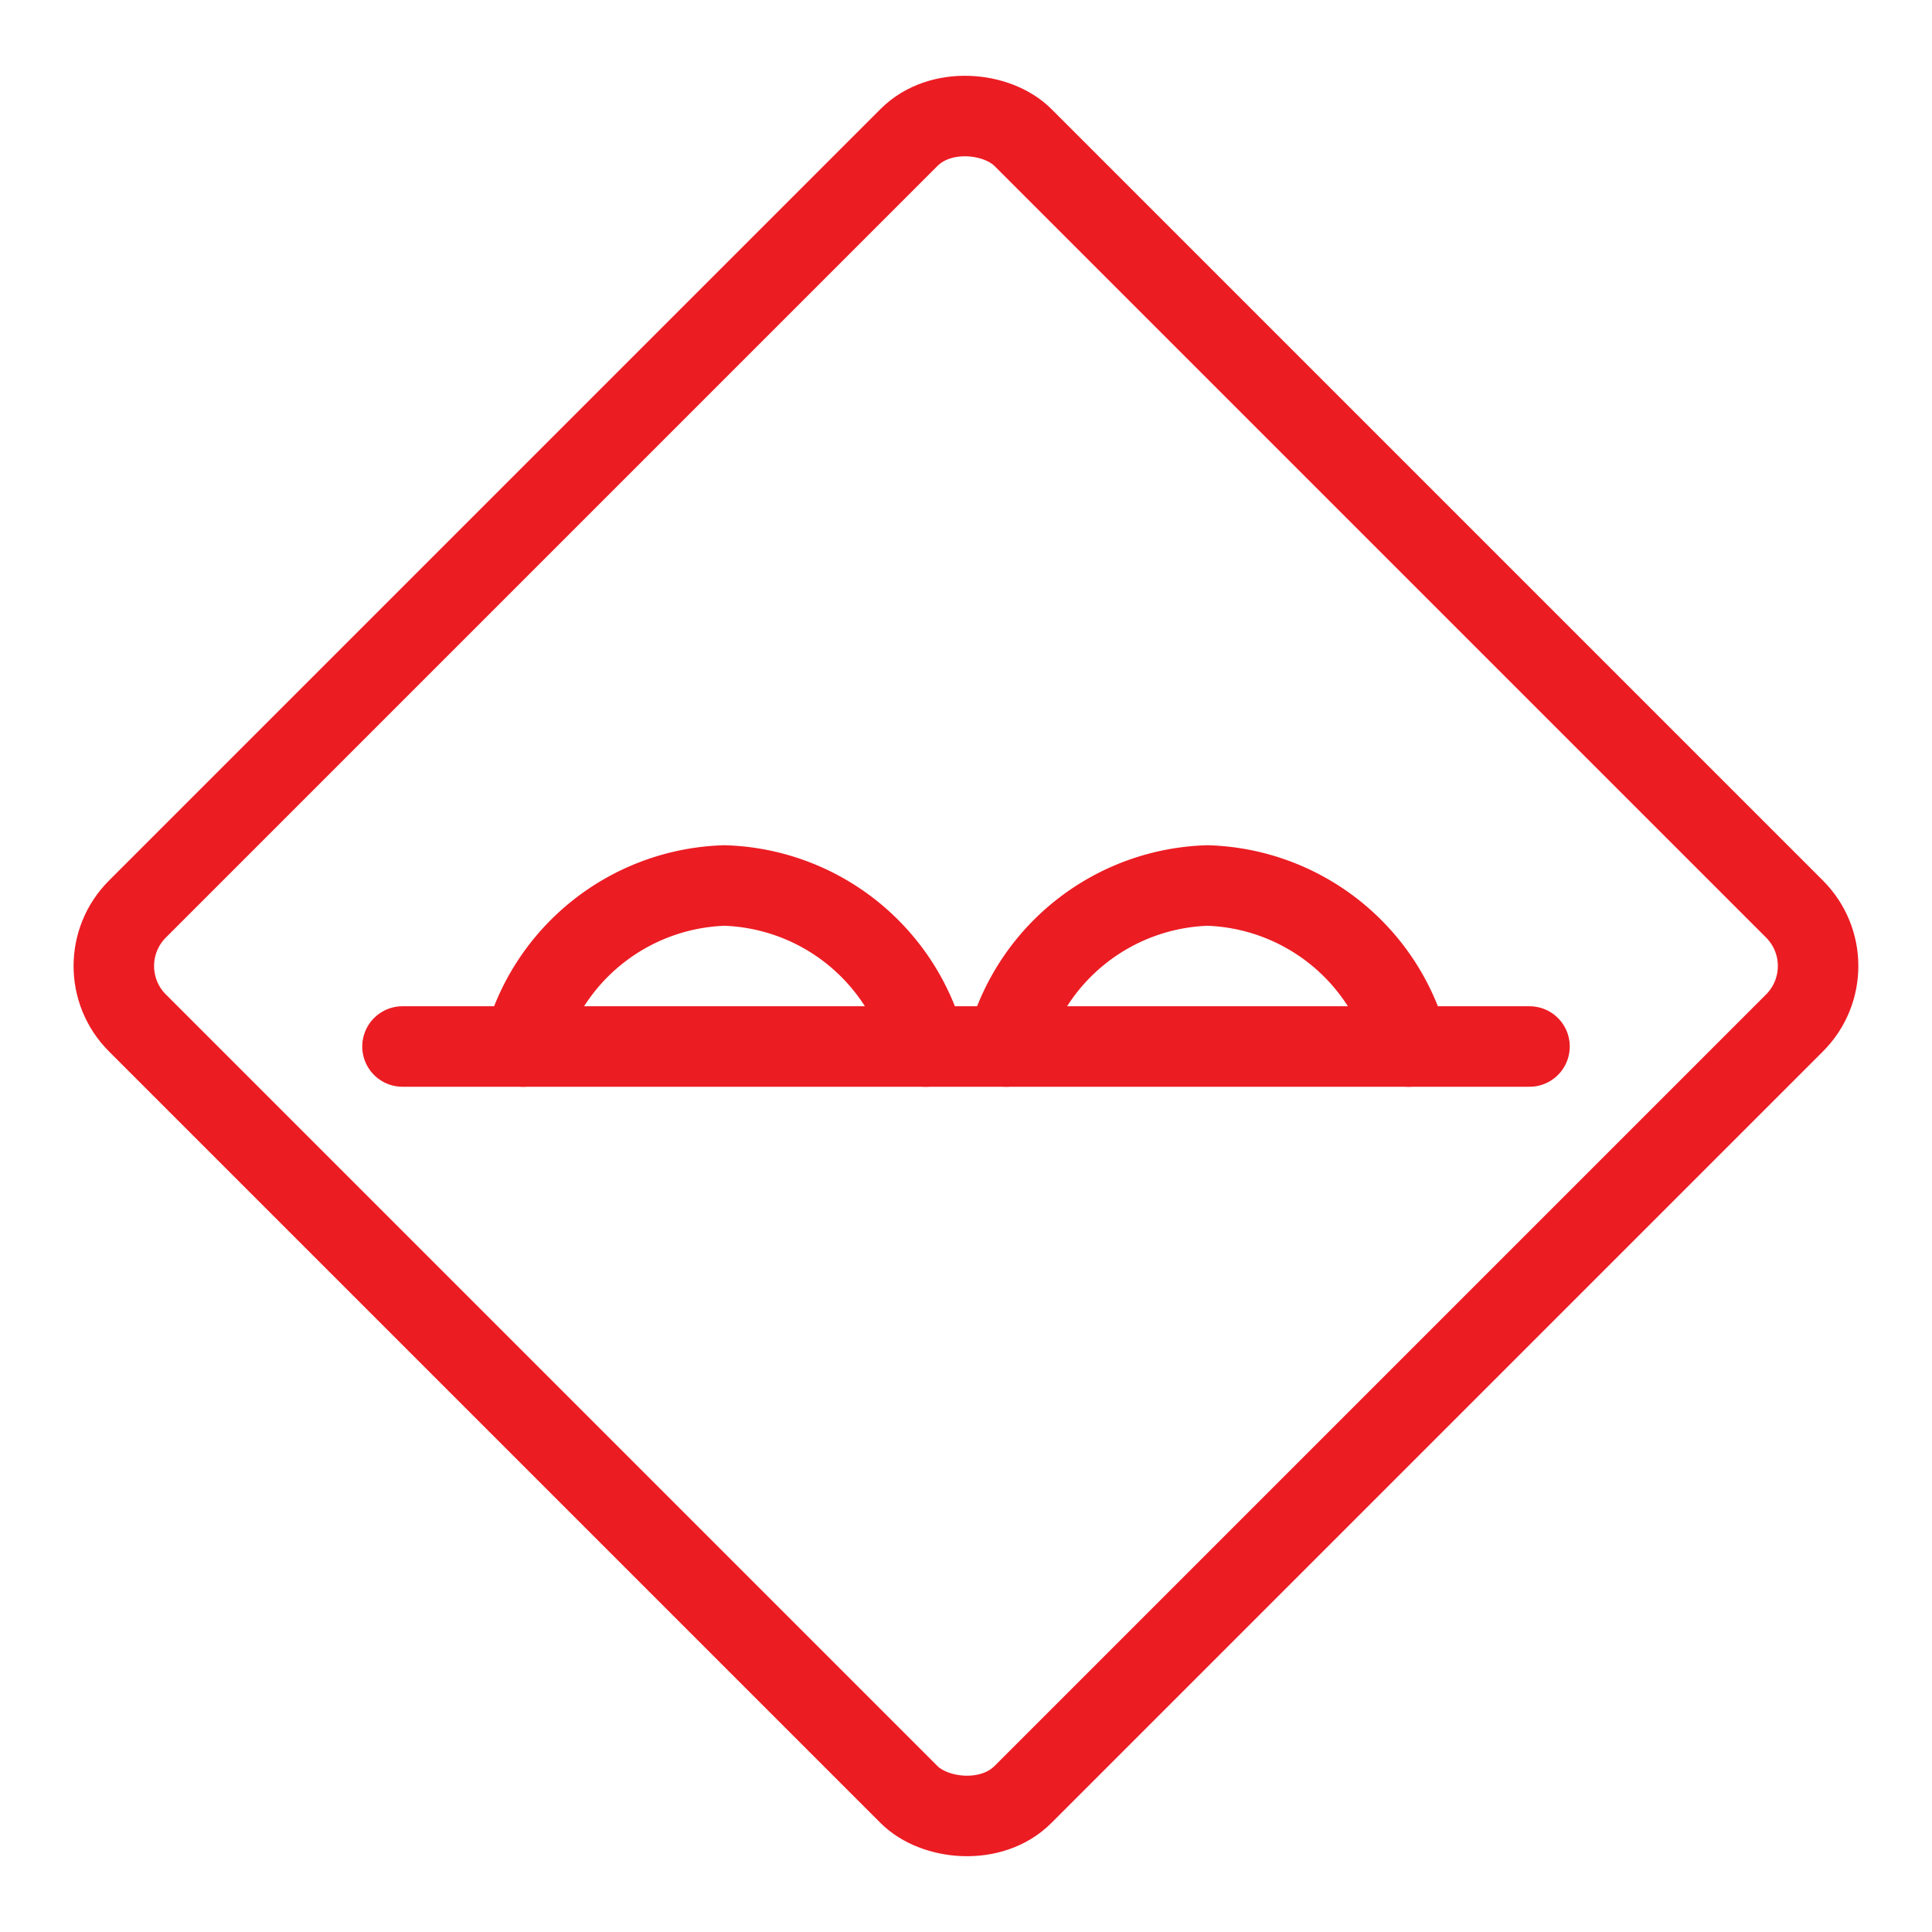
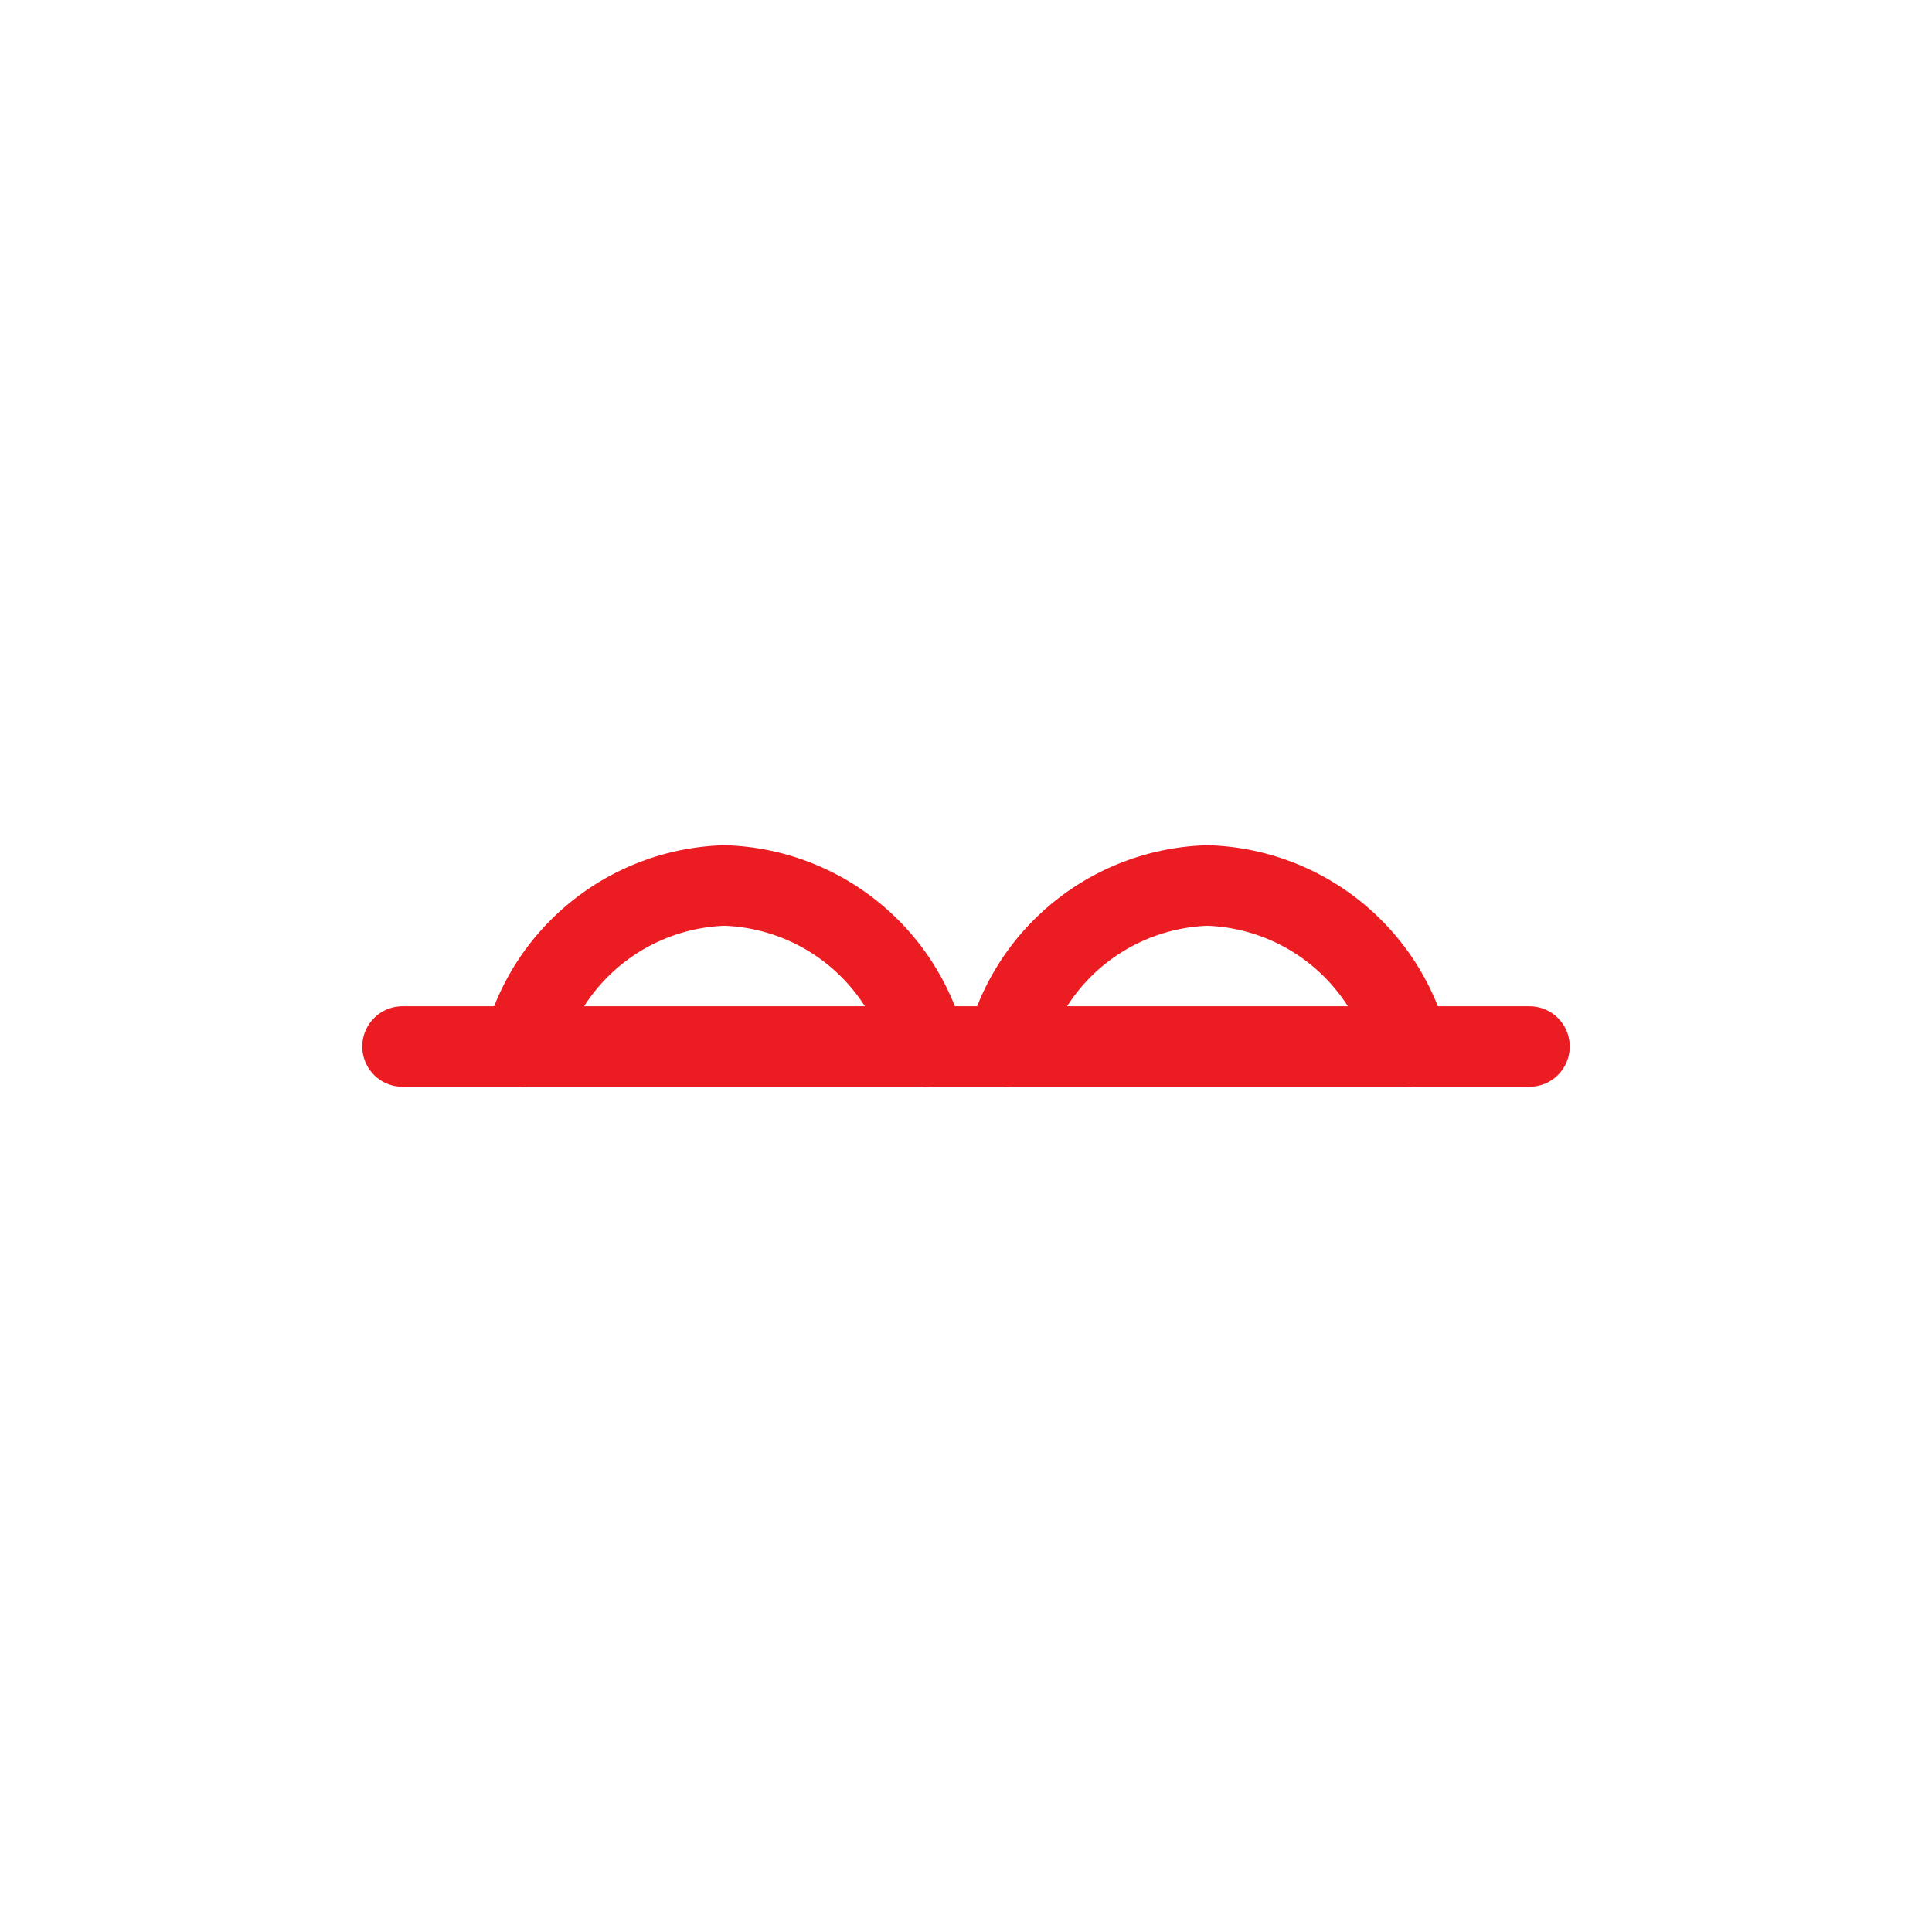
<svg xmlns="http://www.w3.org/2000/svg" viewBox="0 0 24 24" height="49" width="49">
  <defs />
  <title>road-sign-bump-ahead</title>
-   <rect x="4.222" y="4.222" width="15.556" height="15.556" rx="1" ry="1" transform="translate(-4.971 12) rotate(-45)" fill="none" stroke="#ec1c23" stroke-linecap="round" stroke-linejoin="round" />
  <line x1="5" y1="13" x2="19" y2="13" fill="none" stroke="#ec1c23" stroke-linecap="round" stroke-linejoin="round" />
  <path d="M6.5,13A2.668,2.668,0,0,1,9,11a2.668,2.668,0,0,1,2.5,2" fill="none" stroke="#ec1c23" stroke-linecap="round" stroke-linejoin="round" />
  <path d="M12.5,13A2.668,2.668,0,0,1,15,11a2.668,2.668,0,0,1,2.5,2" fill="none" stroke="#ec1c23" stroke-linecap="round" stroke-linejoin="round" />
</svg>